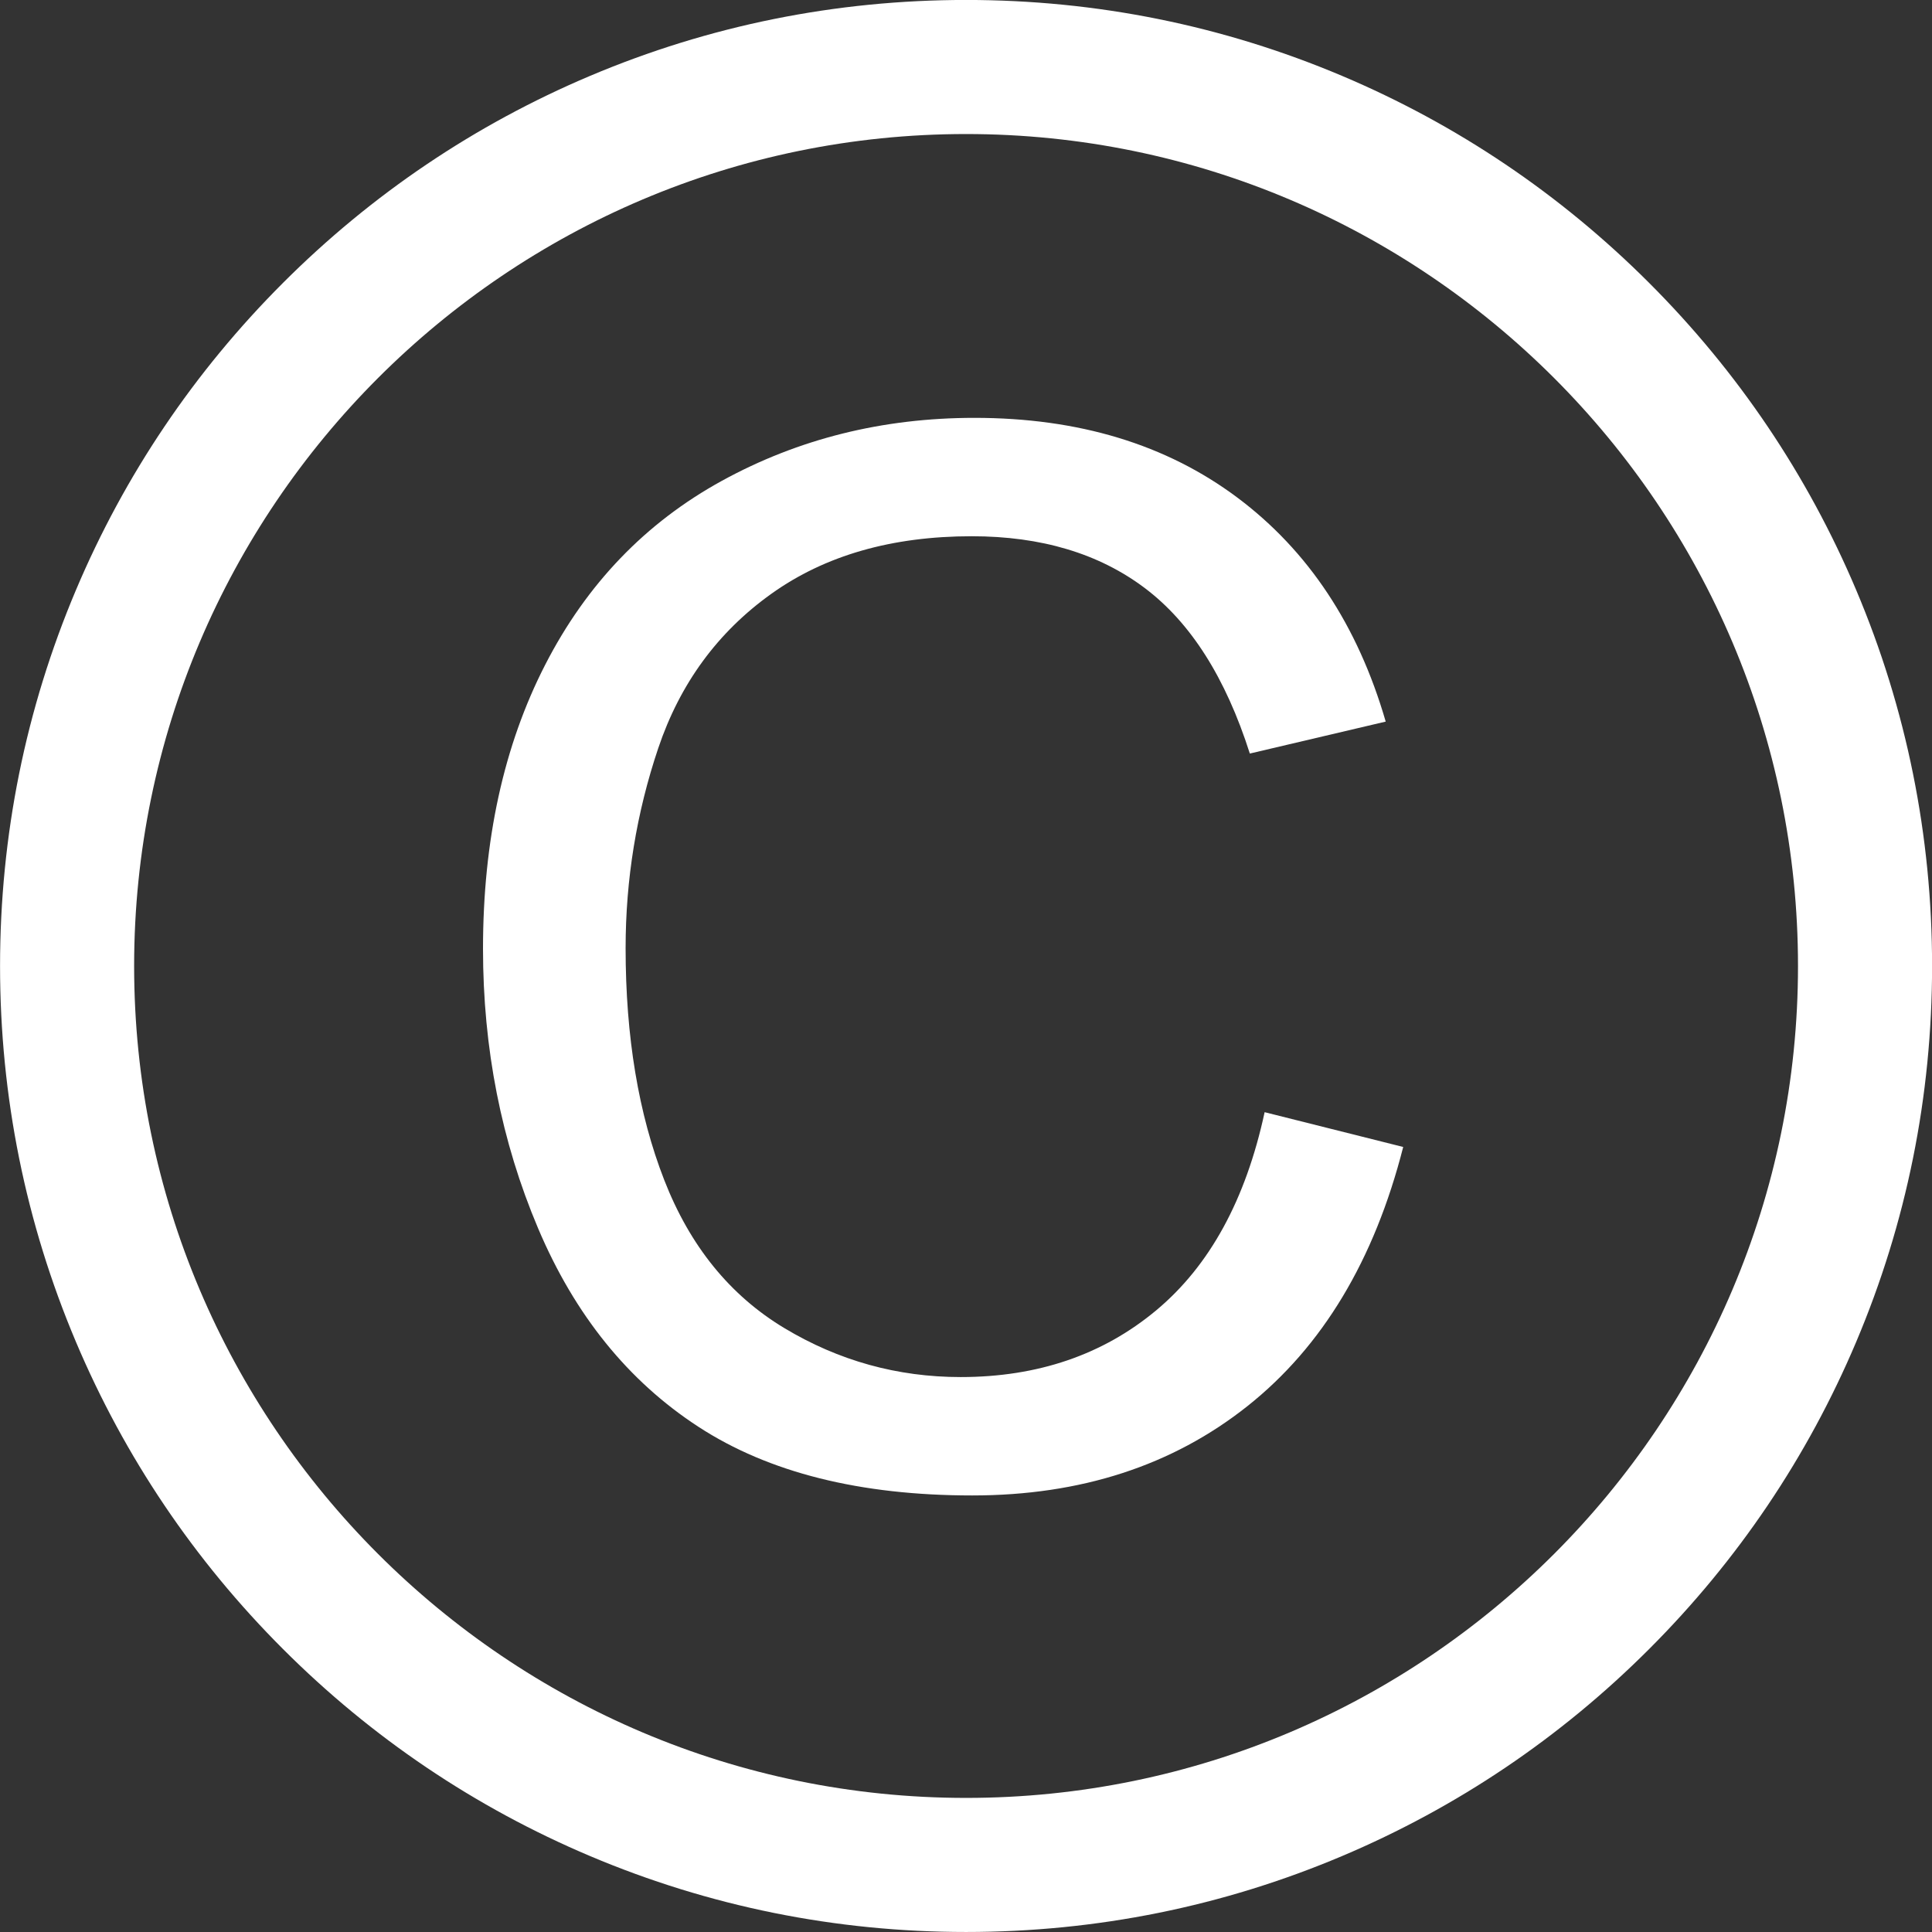
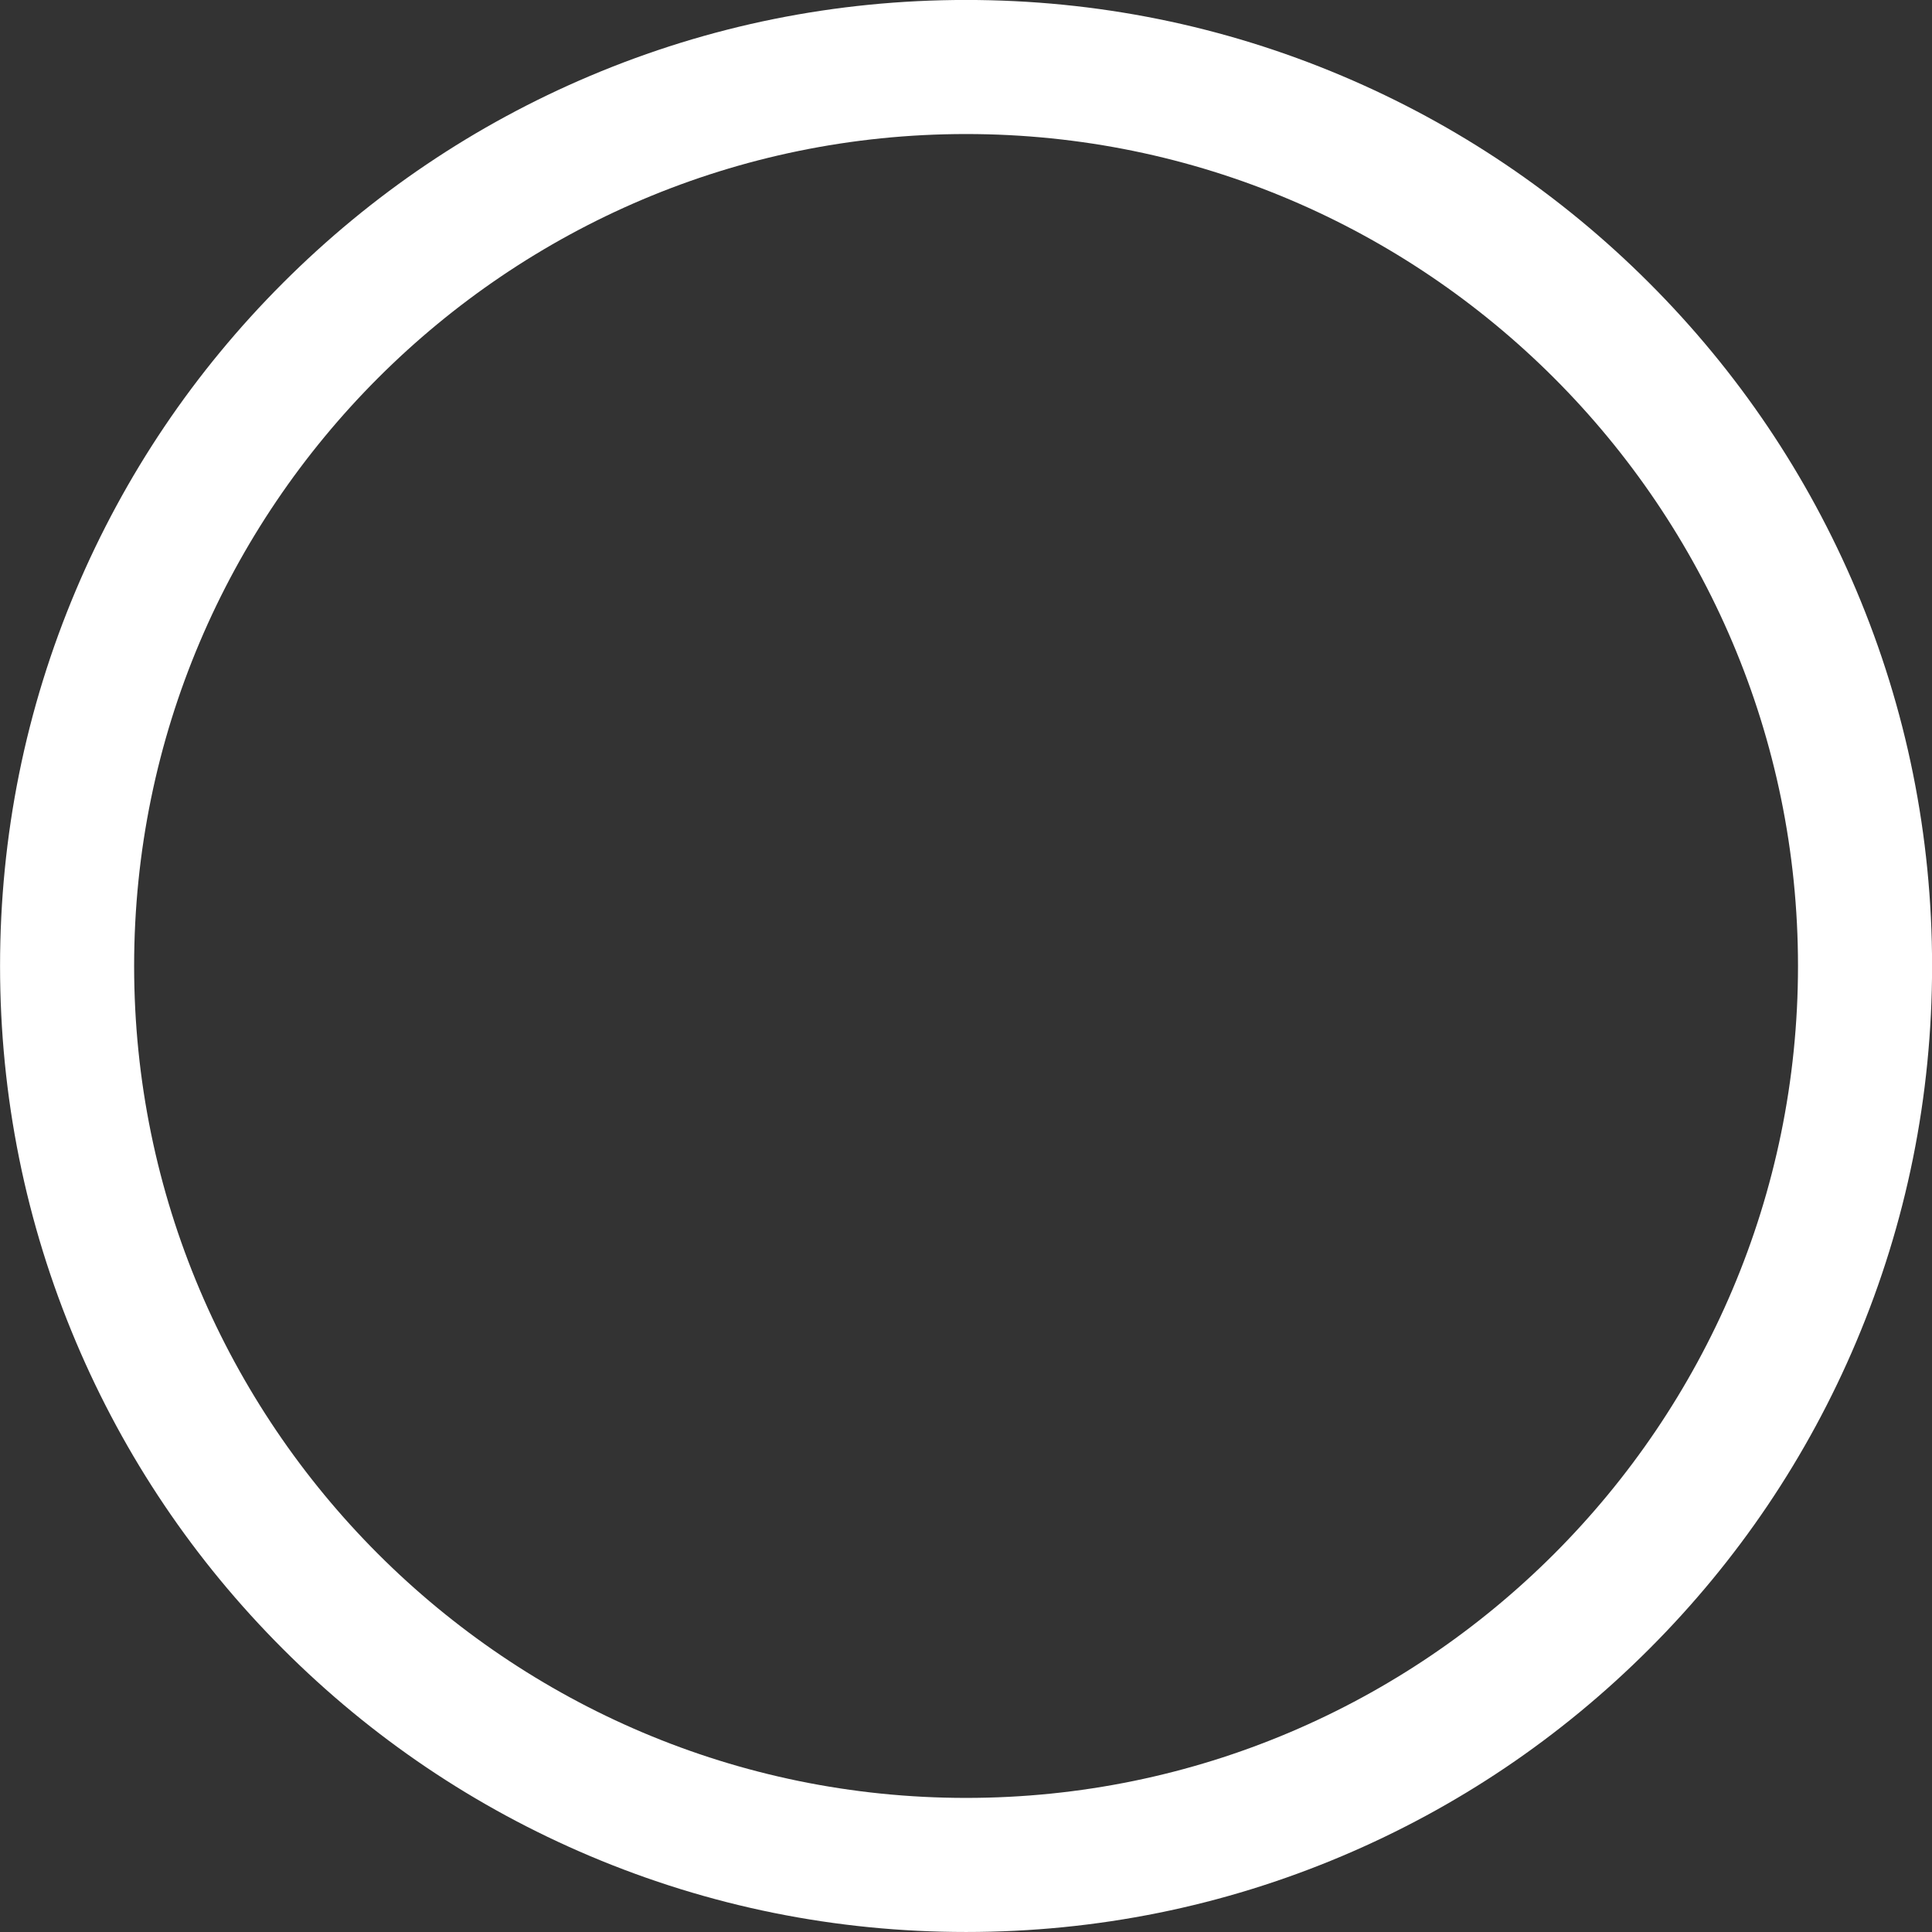
<svg xmlns="http://www.w3.org/2000/svg" fill="#ffffff" height="1436.1" preserveAspectRatio="xMidYMid meet" version="1" viewBox="281.9 272.2 1436.1 1436.1" width="1436.1" zoomAndPan="magnify">
  <rect x="281.9" y="272.2" width="1436.1" height="1436.1" fill="#333333" stroke="none" />
  <g id="change1_1">
-     <path d="M 1221.93 1098.91 L 1324.93 1124.77 C 1303.461 1209 1264.852 1273.23 1209.09 1317.449 C 1153.301 1361.691 1085.129 1383.801 1004.57 1383.801 C 921.18 1383.801 853.367 1366.809 801.117 1332.809 C 748.867 1298.828 709.102 1249.609 681.836 1185.141 C 654.555 1120.672 640.93 1051.449 640.93 977.48 C 640.93 896.828 656.32 826.469 687.117 766.41 C 717.914 706.34 761.727 660.73 818.57 629.559 C 875.414 598.391 937.977 582.801 1006.262 582.801 C 1083.68 582.801 1148.789 602.551 1201.59 642.02 C 1254.379 681.5 1291.16 737.02 1311.93 808.578 L 1210.93 832.328 C 1192.988 776.031 1166.98 735.031 1132.879 709.34 C 1098.789 683.66 1055.898 670.801 1004.238 670.801 C 944.836 670.801 895.18 685.059 855.289 713.559 C 815.383 742.059 787.352 780.34 771.18 828.371 C 755.008 876.41 746.93 925.941 746.93 976.969 C 746.93 1042.781 756.492 1100.219 775.633 1149.309 C 794.758 1198.41 824.508 1235.09 864.883 1259.379 C 905.258 1283.66 948.961 1295.801 996.008 1295.801 C 1053.23 1295.801 1101.68 1279.27 1141.352 1246.191 C 1181.02 1213.109 1207.879 1164.02 1221.93 1098.91" fill="inherit" />
    <path d="M 1000 371.832 C 659.012 371.832 381.602 649.238 381.602 990.227 C 381.602 1331.211 659.012 1608.629 1000 1608.629 C 1340.988 1608.629 1618.395 1331.211 1618.395 990.227 C 1618.395 649.238 1340.988 371.832 1000 371.832 Z M 1000 1708.289 C 903.086 1708.289 809.043 1689.301 720.484 1651.84 C 634.973 1615.668 558.184 1563.898 492.254 1497.969 C 426.324 1432.039 374.555 1355.258 338.387 1269.75 C 300.93 1181.191 281.938 1087.141 281.938 990.227 C 281.938 893.309 300.93 799.273 338.387 710.707 C 374.555 625.195 426.324 548.41 492.254 482.484 C 558.184 416.551 634.973 364.781 720.484 328.613 C 809.043 291.164 903.086 272.168 1000 272.168 C 1096.918 272.168 1190.965 291.164 1279.52 328.613 C 1365.031 364.781 1441.816 416.551 1507.75 482.484 C 1573.684 548.41 1625.445 625.195 1661.613 710.707 C 1699.074 799.273 1718.059 893.309 1718.059 990.227 C 1718.059 1087.141 1699.074 1181.191 1661.613 1269.75 C 1625.445 1355.258 1573.684 1432.039 1507.75 1497.969 C 1441.816 1563.898 1365.031 1615.668 1279.52 1651.84 C 1190.965 1689.301 1096.918 1708.289 1000 1708.289" fill="inherit" />
  </g>
</svg>